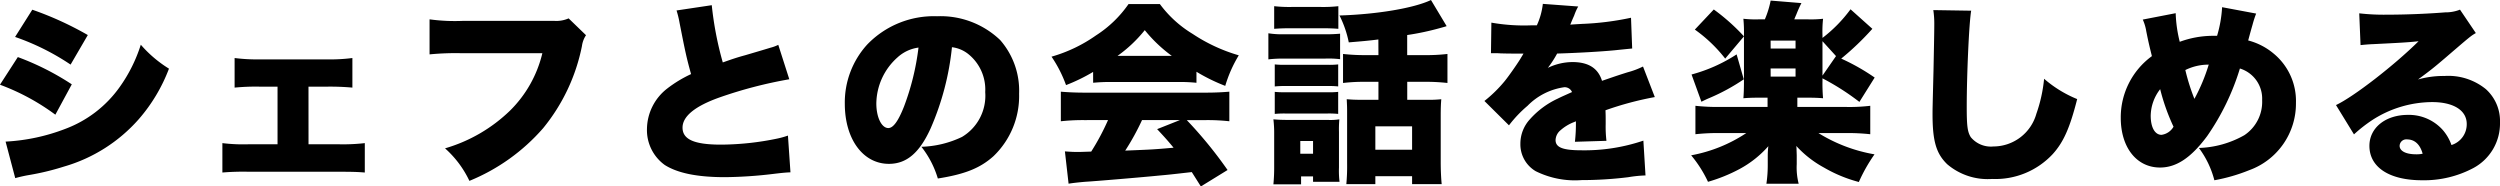
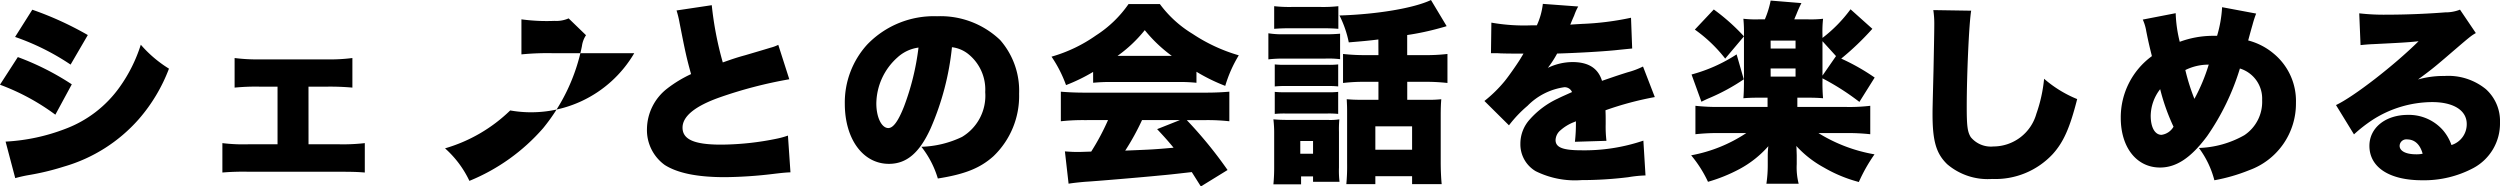
<svg xmlns="http://www.w3.org/2000/svg" width="284.372" height="21.208" viewBox="0 0 284.372 21.208">
-   <path d="M-140.58-14.784a27.248,27.248,0,0,1,6.314,3.146L-132.308-15a37.2,37.2,0,0,0-6.314-2.882ZM-142.3-9.35A25.259,25.259,0,0,1-136-5.94l1.87-3.454a30.2,30.2,0,0,0-6.138-3.1Zm1.738,10.626A15.387,15.387,0,0,1-139,.924a29,29,0,0,0,4-.968,17.96,17.96,0,0,0,8.492-5.39,18.959,18.959,0,0,0,3.432-5.742A13.863,13.863,0,0,1-126.28-13.9a17.159,17.159,0,0,1-2.42,4.84,13.3,13.3,0,0,1-6.16,4.73,22.074,22.074,0,0,1-6.8,1.452ZM-107.206-9.13h2.112a28.264,28.264,0,0,1,2.882.11v-3.366a19.577,19.577,0,0,1-2.882.154h-7.678a19.7,19.7,0,0,1-2.838-.154V-9.02a25.009,25.009,0,0,1,2.86-.11h2.024v6.556h-3.3A19.54,19.54,0,0,1-117-2.706V.638A28.162,28.162,0,0,1-114,.55h10.23c1.562,0,2.178.022,2.97.088V-2.706a21.737,21.737,0,0,1-2.97.132h-3.432Zm29.59-7.766a3.445,3.445,0,0,1-1.606.286h-10.45a21.231,21.231,0,0,1-3.762-.176V-12.8a30.381,30.381,0,0,1,3.7-.132h9.13A13.593,13.593,0,0,1-84.26-6.424a17.739,17.739,0,0,1-7.414,4.312,11.577,11.577,0,0,1,2.772,3.7A22.284,22.284,0,0,0-80.52-4.4,21.3,21.3,0,0,0-76.1-13.75a2.923,2.923,0,0,1,.462-1.232Zm12.276-.9a11.031,11.031,0,0,1,.352,1.452c.66,3.344.77,3.872,1.3,5.786a14.174,14.174,0,0,0-2.75,1.672,5.9,5.9,0,0,0-2.266,4.532A4.891,4.891,0,0,0-66.682-.22C-65.23.7-63.008,1.166-59.84,1.166A49.071,49.071,0,0,0-54.3.792C-53.174.66-52.932.638-52.382.616l-.286-4.18a9.6,9.6,0,0,1-1.166.33,32.124,32.124,0,0,1-6.446.7c-3.058,0-4.378-.594-4.378-1.936,0-1.3,1.452-2.464,4.268-3.454a49.772,49.772,0,0,1,7.876-2.046l-1.254-3.916a4.438,4.438,0,0,1-.9.33c-.792.242-.792.242-2.882.858-.9.242-1.54.462-2.53.814a38.234,38.234,0,0,1-1.254-6.512Zm31.328,4.18a3.687,3.687,0,0,1,1.848.77,5.177,5.177,0,0,1,1.936,4.334,5.456,5.456,0,0,1-2.64,5.1,11.442,11.442,0,0,1-4.62,1.122,10.809,10.809,0,0,1,1.87,3.608C-32.538.836-30.8.132-29.3-1.21a9.467,9.467,0,0,0,2.926-7.106,8.747,8.747,0,0,0-2.156-6.116,9.811,9.811,0,0,0-7.172-2.706A10.519,10.519,0,0,0-43.67-13.9a9.78,9.78,0,0,0-2.53,6.71c0,4.026,2.068,6.842,5.016,6.842,2,0,3.476-1.232,4.752-4.048A30.819,30.819,0,0,0-34.012-13.618Zm-3.806.044a28.524,28.524,0,0,1-1.65,6.71c-.66,1.672-1.232,2.442-1.782,2.442-.77,0-1.364-1.232-1.364-2.794a7.118,7.118,0,0,1,2.4-5.236A4.4,4.4,0,0,1-37.818-13.574Zm19.866,4a20.489,20.489,0,0,1,2.068-.088h7.59A19.035,19.035,0,0,1-6.2-9.57v-1.254A20.469,20.469,0,0,0-2.926-9.218a14.728,14.728,0,0,1,1.54-3.476,19,19,0,0,1-5.258-2.442,12.934,12.934,0,0,1-3.718-3.388h-3.564a13.063,13.063,0,0,1-3.7,3.564,16.766,16.766,0,0,1-5.06,2.42,14.383,14.383,0,0,1,1.65,3.234,20,20,0,0,0,3.08-1.5Zm2.772-3.058a15.362,15.362,0,0,0,3.1-2.926A16.255,16.255,0,0,0-9-12.628Zm-1.078,7.3a26.637,26.637,0,0,1-1.914,3.586c-1.3.044-1.3.044-1.54.044-.484,0-.88-.022-1.452-.066l.418,3.674c.55-.088,1.166-.154,1.936-.22.924-.044,6.864-.55,8.316-.7,1.21-.11,1.21-.11,3.762-.4C-6.2,1.43-6.2,1.43-5.7,2.222L-2.662.352A48.265,48.265,0,0,0-7.3-5.324h2.178a22.546,22.546,0,0,1,2.662.132V-8.558c-.792.066-1.606.11-2.662.11H-18.942c-1.012,0-1.914-.044-2.684-.11v3.366a22.951,22.951,0,0,1,2.684-.132Zm8.184,0-2.6,1.034c.946,1.012,1.254,1.364,1.87,2.112-2.288.2-2.288.2-5.5.33a27.668,27.668,0,0,0,1.914-3.476ZM14.5-12.716H13.046a22,22,0,0,1-2.574-.132v3.3a20.576,20.576,0,0,1,2.552-.132H14.5v2.046h-1.98c-.682,0-1.078-.022-1.628-.066.044.858.044.968.044,1.606V-.418a21.967,21.967,0,0,1-.088,2.376h3.3v-.9h4.18v.9h3.366c-.066-.66-.11-1.584-.11-2.508v-5.3c0-.77.022-1.364.066-1.848a14.361,14.361,0,0,1-1.606.066H17.776V-9.68h2a22.264,22.264,0,0,1,2.574.132v-3.3a20.854,20.854,0,0,1-2.6.132h-1.98V-15a30.447,30.447,0,0,0,3.806-.814c.484-.132.484-.132.682-.2l-1.782-2.97c-1.936.924-6.138,1.628-10.406,1.76a12.032,12.032,0,0,1,1.056,3.058c1.562-.132,2.134-.176,3.366-.33Zm-.352,8.1h4.18v2.662h-4.18ZM2.64-15.708c.594-.044,1.122-.066,2-.066h3.3c.924,0,1.452.022,2,.066v-2.574a15.514,15.514,0,0,1-2,.088h-3.3a15.514,15.514,0,0,1-2-.088Zm-.66,3.476a13.722,13.722,0,0,1,1.782-.088H8.4a10.829,10.829,0,0,1,1.738.066v-2.9a17.006,17.006,0,0,1-1.782.066h-4.6A9.957,9.957,0,0,1,1.98-15.2Zm.726,3.08A11.169,11.169,0,0,1,4.026-9.2H8.668a10.175,10.175,0,0,1,1.254.044V-11.66a8.922,8.922,0,0,1-1.254.044H4.026a10.407,10.407,0,0,1-1.32-.044Zm0,3.124a10.564,10.564,0,0,1,1.276-.044H8.6a10.221,10.221,0,0,1,1.32.044V-8.536a9.464,9.464,0,0,1-1.276.044H4.026a11.364,11.364,0,0,1-1.32-.044ZM5.7,1.078H7.062v.616h3.014A10.3,10.3,0,0,1,10.01.066V-3.96a12.462,12.462,0,0,1,.044-1.452,6.607,6.607,0,0,1-1.342.066H4.18c-.726,0-1.1-.022-1.628-.066a13.112,13.112,0,0,1,.088,1.65V-.088A19.929,19.929,0,0,1,2.552,1.98H5.7ZM5.61-2.948H7.062V-1.5H5.61ZM27.3-12.936h.33c.308,0,.462,0,.77.022.946.022.946.022,1.892.022H31c-.088.154-.088.154-.418.7-.33.528-1.21,1.8-1.694,2.4A15.105,15.105,0,0,1,26.554-7.5L29.348-4.73A13.975,13.975,0,0,1,31.46-6.952a7.264,7.264,0,0,1,4.18-2.112.909.909,0,0,1,.88.55c-.88.4-1.1.484-1.628.748a9.691,9.691,0,0,0-3.168,2.354A4.093,4.093,0,0,0,30.646-2.64,3.537,3.537,0,0,0,32.384.484,10.036,10.036,0,0,0,37.62,1.5a43.418,43.418,0,0,0,5.3-.33,14.21,14.21,0,0,1,1.958-.2l-.242-3.96a20.836,20.836,0,0,1-7.04,1.1c-2.134,0-2.948-.33-2.948-1.166a1.518,1.518,0,0,1,.572-1.122,4.993,4.993,0,0,1,1.54-.924l.2-.088a18.058,18.058,0,0,1-.11,2.332l3.586-.11a13.65,13.65,0,0,1-.088-1.892c0-.968,0-.99-.022-1.584a36.386,36.386,0,0,1,5.61-1.5l-1.342-3.476a9.225,9.225,0,0,1-1.76.66c-.7.22-1.3.418-1.364.44-1.166.4-1.166.4-1.54.528-.44-1.43-1.54-2.134-3.366-2.134a6.492,6.492,0,0,0-2.794.66,11.919,11.919,0,0,0,1.056-1.628c2.244-.066,4.994-.22,6.556-.374q.957-.1,1.98-.2l-.132-3.5a32.246,32.246,0,0,1-5.566.7c-1.122.066-1.122.066-1.342.088.022-.044.154-.4.44-1.034a6.394,6.394,0,0,1,.462-1.034L33.2-18.546a7.961,7.961,0,0,1-.682,2.442H31.9a21.4,21.4,0,0,1-4.554-.308Zm37.708,2.86a27.968,27.968,0,0,1,4.2,2.684l1.738-2.772a23.939,23.939,0,0,0-3.806-2.156,31.193,31.193,0,0,0,3.542-3.388L68.2-17.93a15.971,15.971,0,0,1-3.19,3.256v-.286a13.217,13.217,0,0,1,.066-1.892,12.469,12.469,0,0,1-1.782.066H61.8c.11-.264.154-.374.242-.572a13.862,13.862,0,0,1,.572-1.276l-3.5-.286a10.511,10.511,0,0,1-.66,2.134h-.66a12.3,12.3,0,0,1-1.782-.066,16.7,16.7,0,0,1,.066,1.892v5.192c0,.77-.022,1.5-.066,1.958.484-.044,1.034-.066,1.738-.066h1.012V-6.82H53.35a22.931,22.931,0,0,1-2.794-.132v3.234A23.436,23.436,0,0,1,53.35-3.85h2.992a16.783,16.783,0,0,1-6.27,2.53,13.745,13.745,0,0,1,1.914,3.014A18.264,18.264,0,0,0,55.572.242a11.8,11.8,0,0,0,3.278-2.6,8.862,8.862,0,0,0-.066,1.078v.968a14.289,14.289,0,0,1-.154,2.222H62.3a7.443,7.443,0,0,1-.22-2.222V-1.3c0-.11-.022-.616-.022-.77,0-.132-.022-.154-.022-.308A12.031,12.031,0,0,0,65.164.066a15.95,15.95,0,0,0,3.982,1.65A18.405,18.405,0,0,1,70.928-1.43a17.812,17.812,0,0,1-6.38-2.42h3.08a23.848,23.848,0,0,1,2.816.132V-6.952a19.977,19.977,0,0,1-2.772.132H62.15V-7.876h1.21c.682,0,1.21.022,1.716.066a18.614,18.614,0,0,1-.066-1.98Zm0-.308V-14.3l1.54,1.694Zm-5.9-3.982h2.838v.9H59.114Zm0,3.168h2.838v.924H59.114ZM50.49-15.62a16.26,16.26,0,0,1,3.454,3.3l2.134-2.53a22.994,22.994,0,0,0-3.432-3.058ZM55.242-12.8a17.812,17.812,0,0,1-5.126,2.288l1.122,3.1c.264-.132.572-.286.946-.44a22.654,22.654,0,0,0,3.872-2.112Zm22.374-5.038a10.333,10.333,0,0,1,.11,1.672c0,.858-.044,2.948-.088,5.17-.11,4.422-.11,4.422-.11,4.994,0,3.08.418,4.488,1.672,5.7a7.1,7.1,0,0,0,5.1,1.672,8.91,8.91,0,0,0,6.908-2.838c1.21-1.342,1.936-2.948,2.772-6.248a13.373,13.373,0,0,1-3.762-2.31,16.718,16.718,0,0,1-.88,3.982,5.087,5.087,0,0,1-4.884,3.718,2.96,2.96,0,0,1-2.574-1.056c-.374-.594-.462-1.254-.462-3.454,0-3.674.264-9.548.506-10.934Zm23.826,1.078a5.219,5.219,0,0,1,.4,1.342c.242,1.21.374,1.76.638,2.816a8.621,8.621,0,0,0-3.542,7.018c0,3.366,1.8,5.654,4.466,5.654,1.87,0,3.542-1.122,5.368-3.586a27.408,27.408,0,0,0,3.718-7.678,3.578,3.578,0,0,1,2.53,3.586,4.555,4.555,0,0,1-2.024,4,11.162,11.162,0,0,1-5.17,1.452,10.523,10.523,0,0,1,1.76,3.674,20,20,0,0,0,3.96-1.144A8.053,8.053,0,0,0,118.866-7.3a6.976,6.976,0,0,0-2.508-5.566,7.381,7.381,0,0,0-2.926-1.518c.022-.066.176-.682.506-1.826a11.892,11.892,0,0,1,.4-1.232l-3.872-.726a14,14,0,0,1-.572,3.256h-.484a10.945,10.945,0,0,0-3.762.682,15.09,15.09,0,0,1-.462-3.256Zm1.98,7.92a23.164,23.164,0,0,0,1.518,4.268,1.866,1.866,0,0,1-1.364.924c-.748,0-1.232-.836-1.232-2.178A5.041,5.041,0,0,1,103.422-8.844Zm2.86-2.178a5.937,5.937,0,0,1,2.662-.616,20.69,20.69,0,0,1-1.628,3.894A23.652,23.652,0,0,1,106.282-11.022Zm19.932-2.838c.44-.044.858-.088,1.452-.11,3.1-.154,3.982-.2,5.148-.33-2.728,2.706-7.37,6.314-9.394,7.26L125.466-3.7a16.359,16.359,0,0,1,2.112-1.65,12.651,12.651,0,0,1,6.776-2.024c2.442,0,3.938.946,3.938,2.486a2.471,2.471,0,0,1-1.738,2.4,5.175,5.175,0,0,0-1.012-1.738A5.16,5.16,0,0,0,131.6-5.918c-2.552,0-4.378,1.474-4.378,3.52,0,2.442,2.266,3.916,5.984,3.916A11.958,11.958,0,0,0,139.04.132a5.746,5.746,0,0,0,3.036-5.17,4.883,4.883,0,0,0-1.606-3.806,6.761,6.761,0,0,0-4.708-1.5,10.525,10.525,0,0,0-3.014.4c1.474-1.078,1.87-1.408,3.036-2.4,2.97-2.552,2.97-2.552,3.542-2.882l-1.8-2.662a4.435,4.435,0,0,1-1.672.308c-2.222.176-4.664.264-6.622.264a24.62,24.62,0,0,1-3.168-.154ZM133.276-1.5a3.339,3.339,0,0,1-.726.066c-1.188,0-1.892-.374-1.892-.968a.758.758,0,0,1,.858-.726C132.374-3.124,132.99-2.552,133.276-1.5Z" transform="translate(142.296 18.986)" />
+   <path d="M-140.58-14.784a27.248,27.248,0,0,1,6.314,3.146L-132.308-15a37.2,37.2,0,0,0-6.314-2.882ZM-142.3-9.35A25.259,25.259,0,0,1-136-5.94l1.87-3.454a30.2,30.2,0,0,0-6.138-3.1Zm1.738,10.626A15.387,15.387,0,0,1-139,.924a29,29,0,0,0,4-.968,17.96,17.96,0,0,0,8.492-5.39,18.959,18.959,0,0,0,3.432-5.742A13.863,13.863,0,0,1-126.28-13.9a17.159,17.159,0,0,1-2.42,4.84,13.3,13.3,0,0,1-6.16,4.73,22.074,22.074,0,0,1-6.8,1.452ZM-107.206-9.13h2.112a28.264,28.264,0,0,1,2.882.11v-3.366a19.577,19.577,0,0,1-2.882.154h-7.678a19.7,19.7,0,0,1-2.838-.154V-9.02a25.009,25.009,0,0,1,2.86-.11h2.024v6.556h-3.3A19.54,19.54,0,0,1-117-2.706V.638A28.162,28.162,0,0,1-114,.55h10.23c1.562,0,2.178.022,2.97.088V-2.706a21.737,21.737,0,0,1-2.97.132h-3.432Zm29.59-7.766a3.445,3.445,0,0,1-1.606.286a21.231,21.231,0,0,1-3.762-.176V-12.8a30.381,30.381,0,0,1,3.7-.132h9.13A13.593,13.593,0,0,1-84.26-6.424a17.739,17.739,0,0,1-7.414,4.312,11.577,11.577,0,0,1,2.772,3.7A22.284,22.284,0,0,0-80.52-4.4,21.3,21.3,0,0,0-76.1-13.75a2.923,2.923,0,0,1,.462-1.232Zm12.276-.9a11.031,11.031,0,0,1,.352,1.452c.66,3.344.77,3.872,1.3,5.786a14.174,14.174,0,0,0-2.75,1.672,5.9,5.9,0,0,0-2.266,4.532A4.891,4.891,0,0,0-66.682-.22C-65.23.7-63.008,1.166-59.84,1.166A49.071,49.071,0,0,0-54.3.792C-53.174.66-52.932.638-52.382.616l-.286-4.18a9.6,9.6,0,0,1-1.166.33,32.124,32.124,0,0,1-6.446.7c-3.058,0-4.378-.594-4.378-1.936,0-1.3,1.452-2.464,4.268-3.454a49.772,49.772,0,0,1,7.876-2.046l-1.254-3.916a4.438,4.438,0,0,1-.9.33c-.792.242-.792.242-2.882.858-.9.242-1.54.462-2.53.814a38.234,38.234,0,0,1-1.254-6.512Zm31.328,4.18a3.687,3.687,0,0,1,1.848.77,5.177,5.177,0,0,1,1.936,4.334,5.456,5.456,0,0,1-2.64,5.1,11.442,11.442,0,0,1-4.62,1.122,10.809,10.809,0,0,1,1.87,3.608C-32.538.836-30.8.132-29.3-1.21a9.467,9.467,0,0,0,2.926-7.106,8.747,8.747,0,0,0-2.156-6.116,9.811,9.811,0,0,0-7.172-2.706A10.519,10.519,0,0,0-43.67-13.9a9.78,9.78,0,0,0-2.53,6.71c0,4.026,2.068,6.842,5.016,6.842,2,0,3.476-1.232,4.752-4.048A30.819,30.819,0,0,0-34.012-13.618Zm-3.806.044a28.524,28.524,0,0,1-1.65,6.71c-.66,1.672-1.232,2.442-1.782,2.442-.77,0-1.364-1.232-1.364-2.794a7.118,7.118,0,0,1,2.4-5.236A4.4,4.4,0,0,1-37.818-13.574Zm19.866,4a20.489,20.489,0,0,1,2.068-.088h7.59A19.035,19.035,0,0,1-6.2-9.57v-1.254A20.469,20.469,0,0,0-2.926-9.218a14.728,14.728,0,0,1,1.54-3.476,19,19,0,0,1-5.258-2.442,12.934,12.934,0,0,1-3.718-3.388h-3.564a13.063,13.063,0,0,1-3.7,3.564,16.766,16.766,0,0,1-5.06,2.42,14.383,14.383,0,0,1,1.65,3.234,20,20,0,0,0,3.08-1.5Zm2.772-3.058a15.362,15.362,0,0,0,3.1-2.926A16.255,16.255,0,0,0-9-12.628Zm-1.078,7.3a26.637,26.637,0,0,1-1.914,3.586c-1.3.044-1.3.044-1.54.044-.484,0-.88-.022-1.452-.066l.418,3.674c.55-.088,1.166-.154,1.936-.22.924-.044,6.864-.55,8.316-.7,1.21-.11,1.21-.11,3.762-.4C-6.2,1.43-6.2,1.43-5.7,2.222L-2.662.352A48.265,48.265,0,0,0-7.3-5.324h2.178a22.546,22.546,0,0,1,2.662.132V-8.558c-.792.066-1.606.11-2.662.11H-18.942c-1.012,0-1.914-.044-2.684-.11v3.366a22.951,22.951,0,0,1,2.684-.132Zm8.184,0-2.6,1.034c.946,1.012,1.254,1.364,1.87,2.112-2.288.2-2.288.2-5.5.33a27.668,27.668,0,0,0,1.914-3.476ZM14.5-12.716H13.046a22,22,0,0,1-2.574-.132v3.3a20.576,20.576,0,0,1,2.552-.132H14.5v2.046h-1.98c-.682,0-1.078-.022-1.628-.066.044.858.044.968.044,1.606V-.418a21.967,21.967,0,0,1-.088,2.376h3.3v-.9h4.18v.9h3.366c-.066-.66-.11-1.584-.11-2.508v-5.3c0-.77.022-1.364.066-1.848a14.361,14.361,0,0,1-1.606.066H17.776V-9.68h2a22.264,22.264,0,0,1,2.574.132v-3.3a20.854,20.854,0,0,1-2.6.132h-1.98V-15a30.447,30.447,0,0,0,3.806-.814c.484-.132.484-.132.682-.2l-1.782-2.97c-1.936.924-6.138,1.628-10.406,1.76a12.032,12.032,0,0,1,1.056,3.058c1.562-.132,2.134-.176,3.366-.33Zm-.352,8.1h4.18v2.662h-4.18ZM2.64-15.708c.594-.044,1.122-.066,2-.066h3.3c.924,0,1.452.022,2,.066v-2.574a15.514,15.514,0,0,1-2,.088h-3.3a15.514,15.514,0,0,1-2-.088Zm-.66,3.476a13.722,13.722,0,0,1,1.782-.088H8.4a10.829,10.829,0,0,1,1.738.066v-2.9a17.006,17.006,0,0,1-1.782.066h-4.6A9.957,9.957,0,0,1,1.98-15.2Zm.726,3.08A11.169,11.169,0,0,1,4.026-9.2H8.668a10.175,10.175,0,0,1,1.254.044V-11.66a8.922,8.922,0,0,1-1.254.044H4.026a10.407,10.407,0,0,1-1.32-.044Zm0,3.124a10.564,10.564,0,0,1,1.276-.044H8.6a10.221,10.221,0,0,1,1.32.044V-8.536a9.464,9.464,0,0,1-1.276.044H4.026a11.364,11.364,0,0,1-1.32-.044ZM5.7,1.078H7.062v.616h3.014A10.3,10.3,0,0,1,10.01.066V-3.96a12.462,12.462,0,0,1,.044-1.452,6.607,6.607,0,0,1-1.342.066H4.18c-.726,0-1.1-.022-1.628-.066a13.112,13.112,0,0,1,.088,1.65V-.088A19.929,19.929,0,0,1,2.552,1.98H5.7ZM5.61-2.948H7.062V-1.5H5.61ZM27.3-12.936h.33c.308,0,.462,0,.77.022.946.022.946.022,1.892.022H31c-.088.154-.088.154-.418.7-.33.528-1.21,1.8-1.694,2.4A15.105,15.105,0,0,1,26.554-7.5L29.348-4.73A13.975,13.975,0,0,1,31.46-6.952a7.264,7.264,0,0,1,4.18-2.112.909.909,0,0,1,.88.55c-.88.4-1.1.484-1.628.748a9.691,9.691,0,0,0-3.168,2.354A4.093,4.093,0,0,0,30.646-2.64,3.537,3.537,0,0,0,32.384.484,10.036,10.036,0,0,0,37.62,1.5a43.418,43.418,0,0,0,5.3-.33,14.21,14.21,0,0,1,1.958-.2l-.242-3.96a20.836,20.836,0,0,1-7.04,1.1c-2.134,0-2.948-.33-2.948-1.166a1.518,1.518,0,0,1,.572-1.122,4.993,4.993,0,0,1,1.54-.924l.2-.088a18.058,18.058,0,0,1-.11,2.332l3.586-.11a13.65,13.65,0,0,1-.088-1.892c0-.968,0-.99-.022-1.584a36.386,36.386,0,0,1,5.61-1.5l-1.342-3.476a9.225,9.225,0,0,1-1.76.66c-.7.22-1.3.418-1.364.44-1.166.4-1.166.4-1.54.528-.44-1.43-1.54-2.134-3.366-2.134a6.492,6.492,0,0,0-2.794.66,11.919,11.919,0,0,0,1.056-1.628c2.244-.066,4.994-.22,6.556-.374q.957-.1,1.98-.2l-.132-3.5a32.246,32.246,0,0,1-5.566.7c-1.122.066-1.122.066-1.342.088.022-.044.154-.4.44-1.034a6.394,6.394,0,0,1,.462-1.034L33.2-18.546a7.961,7.961,0,0,1-.682,2.442H31.9a21.4,21.4,0,0,1-4.554-.308Zm37.708,2.86a27.968,27.968,0,0,1,4.2,2.684l1.738-2.772a23.939,23.939,0,0,0-3.806-2.156,31.193,31.193,0,0,0,3.542-3.388L68.2-17.93a15.971,15.971,0,0,1-3.19,3.256v-.286a13.217,13.217,0,0,1,.066-1.892,12.469,12.469,0,0,1-1.782.066H61.8c.11-.264.154-.374.242-.572a13.862,13.862,0,0,1,.572-1.276l-3.5-.286a10.511,10.511,0,0,1-.66,2.134h-.66a12.3,12.3,0,0,1-1.782-.066,16.7,16.7,0,0,1,.066,1.892v5.192c0,.77-.022,1.5-.066,1.958.484-.044,1.034-.066,1.738-.066h1.012V-6.82H53.35a22.931,22.931,0,0,1-2.794-.132v3.234A23.436,23.436,0,0,1,53.35-3.85h2.992a16.783,16.783,0,0,1-6.27,2.53,13.745,13.745,0,0,1,1.914,3.014A18.264,18.264,0,0,0,55.572.242a11.8,11.8,0,0,0,3.278-2.6,8.862,8.862,0,0,0-.066,1.078v.968a14.289,14.289,0,0,1-.154,2.222H62.3a7.443,7.443,0,0,1-.22-2.222V-1.3c0-.11-.022-.616-.022-.77,0-.132-.022-.154-.022-.308A12.031,12.031,0,0,0,65.164.066a15.95,15.95,0,0,0,3.982,1.65A18.405,18.405,0,0,1,70.928-1.43a17.812,17.812,0,0,1-6.38-2.42h3.08a23.848,23.848,0,0,1,2.816.132V-6.952a19.977,19.977,0,0,1-2.772.132H62.15V-7.876h1.21c.682,0,1.21.022,1.716.066a18.614,18.614,0,0,1-.066-1.98Zm0-.308V-14.3l1.54,1.694Zm-5.9-3.982h2.838v.9H59.114Zm0,3.168h2.838v.924H59.114ZM50.49-15.62a16.26,16.26,0,0,1,3.454,3.3l2.134-2.53a22.994,22.994,0,0,0-3.432-3.058ZM55.242-12.8a17.812,17.812,0,0,1-5.126,2.288l1.122,3.1c.264-.132.572-.286.946-.44a22.654,22.654,0,0,0,3.872-2.112Zm22.374-5.038a10.333,10.333,0,0,1,.11,1.672c0,.858-.044,2.948-.088,5.17-.11,4.422-.11,4.422-.11,4.994,0,3.08.418,4.488,1.672,5.7a7.1,7.1,0,0,0,5.1,1.672,8.91,8.91,0,0,0,6.908-2.838c1.21-1.342,1.936-2.948,2.772-6.248a13.373,13.373,0,0,1-3.762-2.31,16.718,16.718,0,0,1-.88,3.982,5.087,5.087,0,0,1-4.884,3.718,2.96,2.96,0,0,1-2.574-1.056c-.374-.594-.462-1.254-.462-3.454,0-3.674.264-9.548.506-10.934Zm23.826,1.078a5.219,5.219,0,0,1,.4,1.342c.242,1.21.374,1.76.638,2.816a8.621,8.621,0,0,0-3.542,7.018c0,3.366,1.8,5.654,4.466,5.654,1.87,0,3.542-1.122,5.368-3.586a27.408,27.408,0,0,0,3.718-7.678,3.578,3.578,0,0,1,2.53,3.586,4.555,4.555,0,0,1-2.024,4,11.162,11.162,0,0,1-5.17,1.452,10.523,10.523,0,0,1,1.76,3.674,20,20,0,0,0,3.96-1.144A8.053,8.053,0,0,0,118.866-7.3a6.976,6.976,0,0,0-2.508-5.566,7.381,7.381,0,0,0-2.926-1.518c.022-.066.176-.682.506-1.826a11.892,11.892,0,0,1,.4-1.232l-3.872-.726a14,14,0,0,1-.572,3.256h-.484a10.945,10.945,0,0,0-3.762.682,15.09,15.09,0,0,1-.462-3.256Zm1.98,7.92a23.164,23.164,0,0,0,1.518,4.268,1.866,1.866,0,0,1-1.364.924c-.748,0-1.232-.836-1.232-2.178A5.041,5.041,0,0,1,103.422-8.844Zm2.86-2.178a5.937,5.937,0,0,1,2.662-.616,20.69,20.69,0,0,1-1.628,3.894A23.652,23.652,0,0,1,106.282-11.022Zm19.932-2.838c.44-.044.858-.088,1.452-.11,3.1-.154,3.982-.2,5.148-.33-2.728,2.706-7.37,6.314-9.394,7.26L125.466-3.7a16.359,16.359,0,0,1,2.112-1.65,12.651,12.651,0,0,1,6.776-2.024c2.442,0,3.938.946,3.938,2.486a2.471,2.471,0,0,1-1.738,2.4,5.175,5.175,0,0,0-1.012-1.738A5.16,5.16,0,0,0,131.6-5.918c-2.552,0-4.378,1.474-4.378,3.52,0,2.442,2.266,3.916,5.984,3.916A11.958,11.958,0,0,0,139.04.132a5.746,5.746,0,0,0,3.036-5.17,4.883,4.883,0,0,0-1.606-3.806,6.761,6.761,0,0,0-4.708-1.5,10.525,10.525,0,0,0-3.014.4c1.474-1.078,1.87-1.408,3.036-2.4,2.97-2.552,2.97-2.552,3.542-2.882l-1.8-2.662a4.435,4.435,0,0,1-1.672.308c-2.222.176-4.664.264-6.622.264a24.62,24.62,0,0,1-3.168-.154ZM133.276-1.5a3.339,3.339,0,0,1-.726.066c-1.188,0-1.892-.374-1.892-.968a.758.758,0,0,1,.858-.726C132.374-3.124,132.99-2.552,133.276-1.5Z" transform="translate(142.296 18.986)" />
</svg>